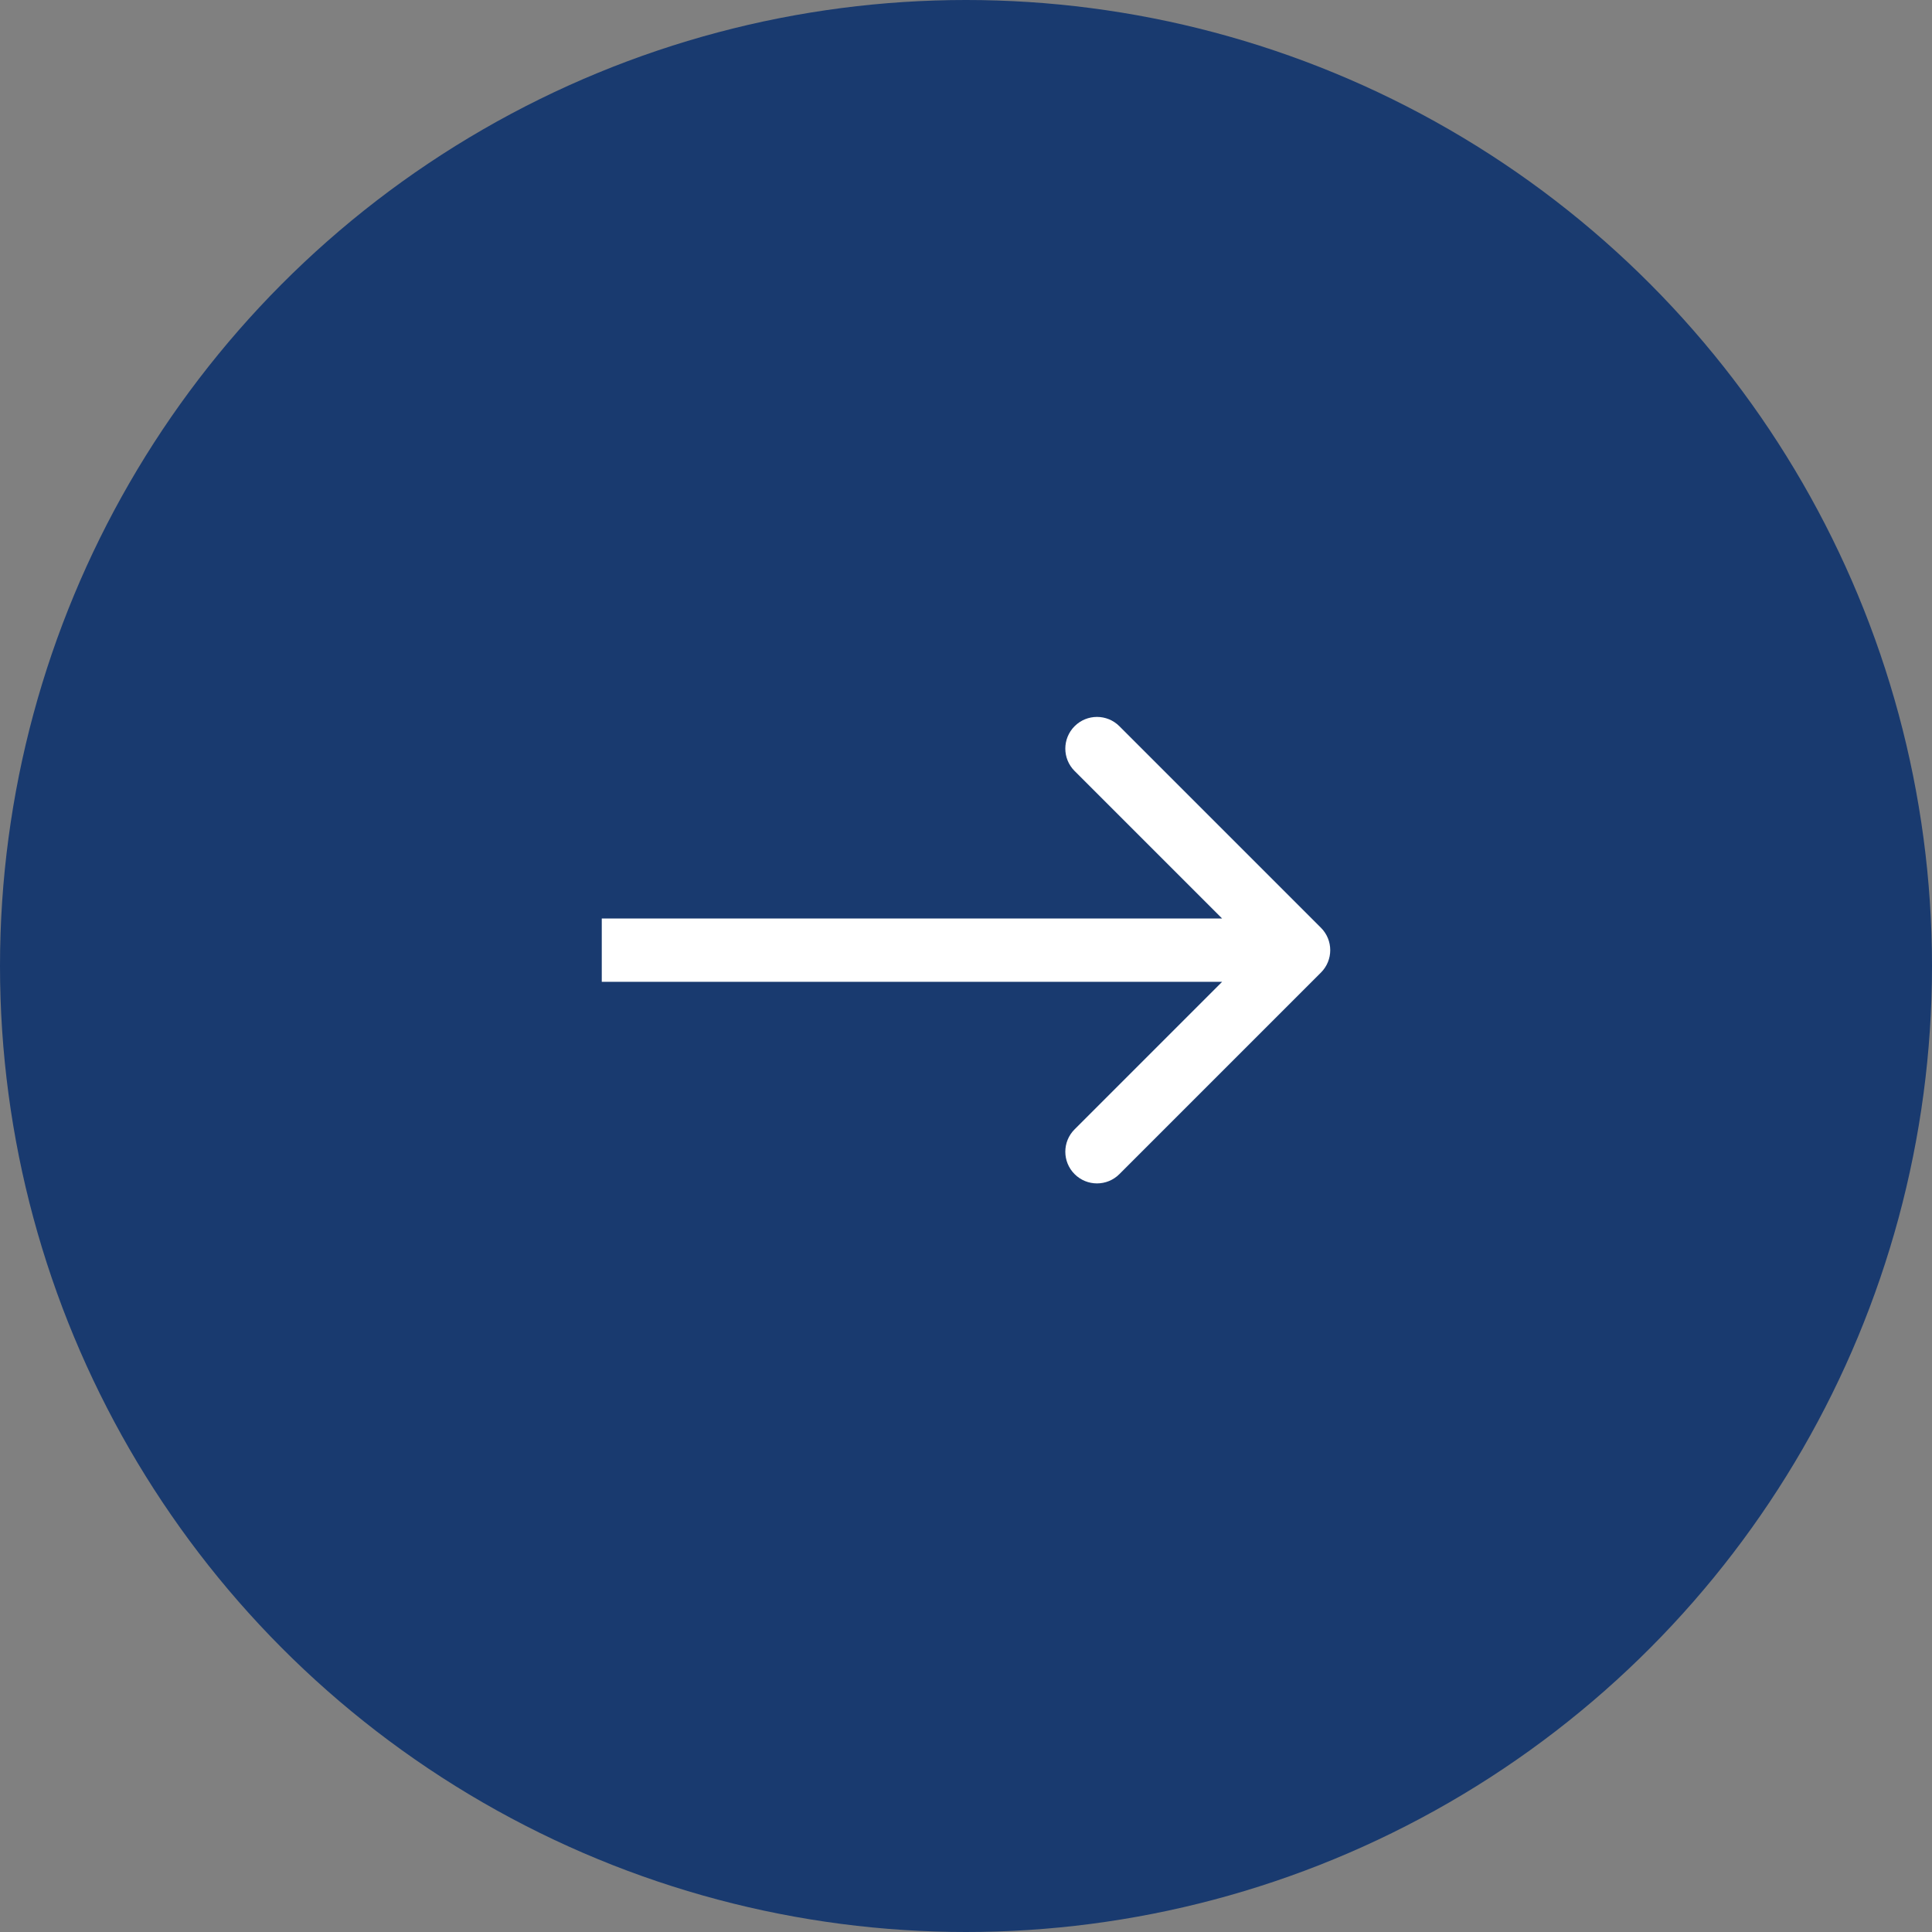
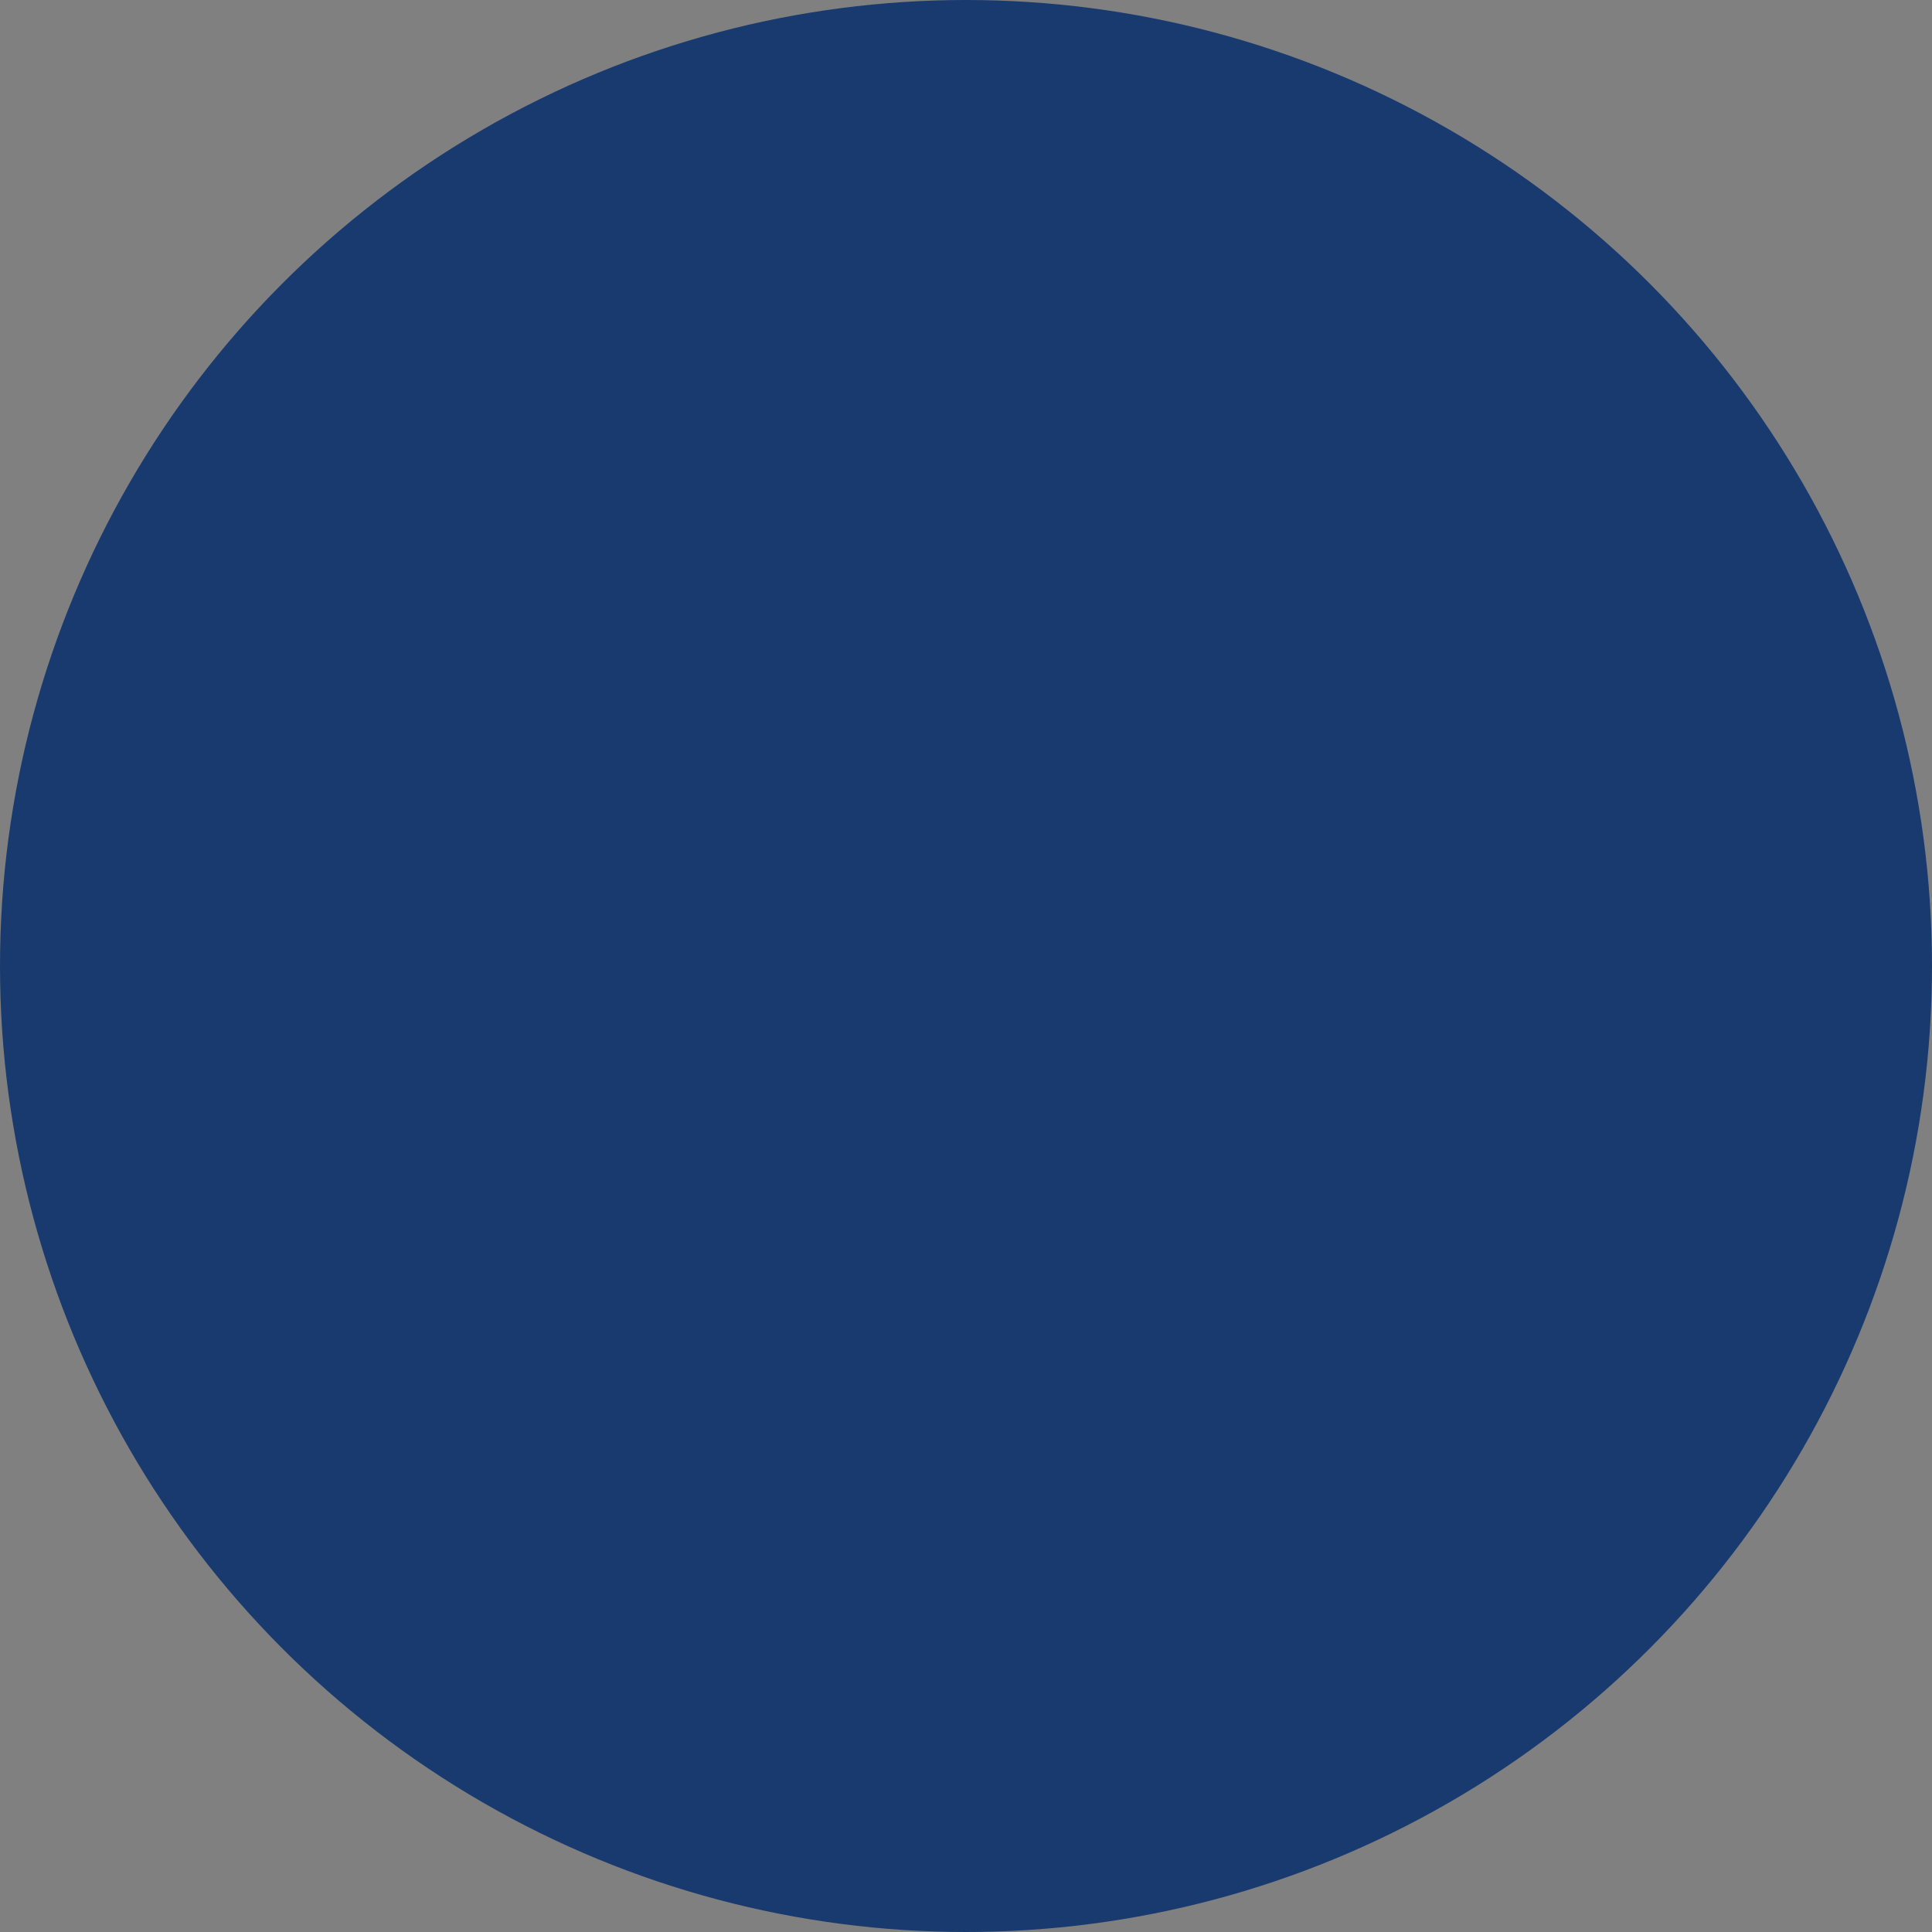
<svg xmlns="http://www.w3.org/2000/svg" width="61" height="61" viewBox="0 0 61 61" fill="none">
  <rect x="0" y="0" width="61" height="61" fill="#808080" stroke="none" />
  <circle cx="30.5" cy="30.5" r="30.5" transform="rotate(-180 30.5 30.5)" fill="#193A6F" />
-   <path d="M41.707 29.293C42.098 29.683 42.098 30.317 41.707 30.707L35.343 37.071C34.953 37.462 34.319 37.462 33.929 37.071C33.538 36.681 33.538 36.047 33.929 35.657L39.586 30L33.929 24.343C33.538 23.953 33.538 23.32 33.929 22.929C34.319 22.538 34.953 22.538 35.343 22.929L41.707 29.293ZM19 29L41 29L41 31L19 31L19 29Z" fill="white" />
</svg>